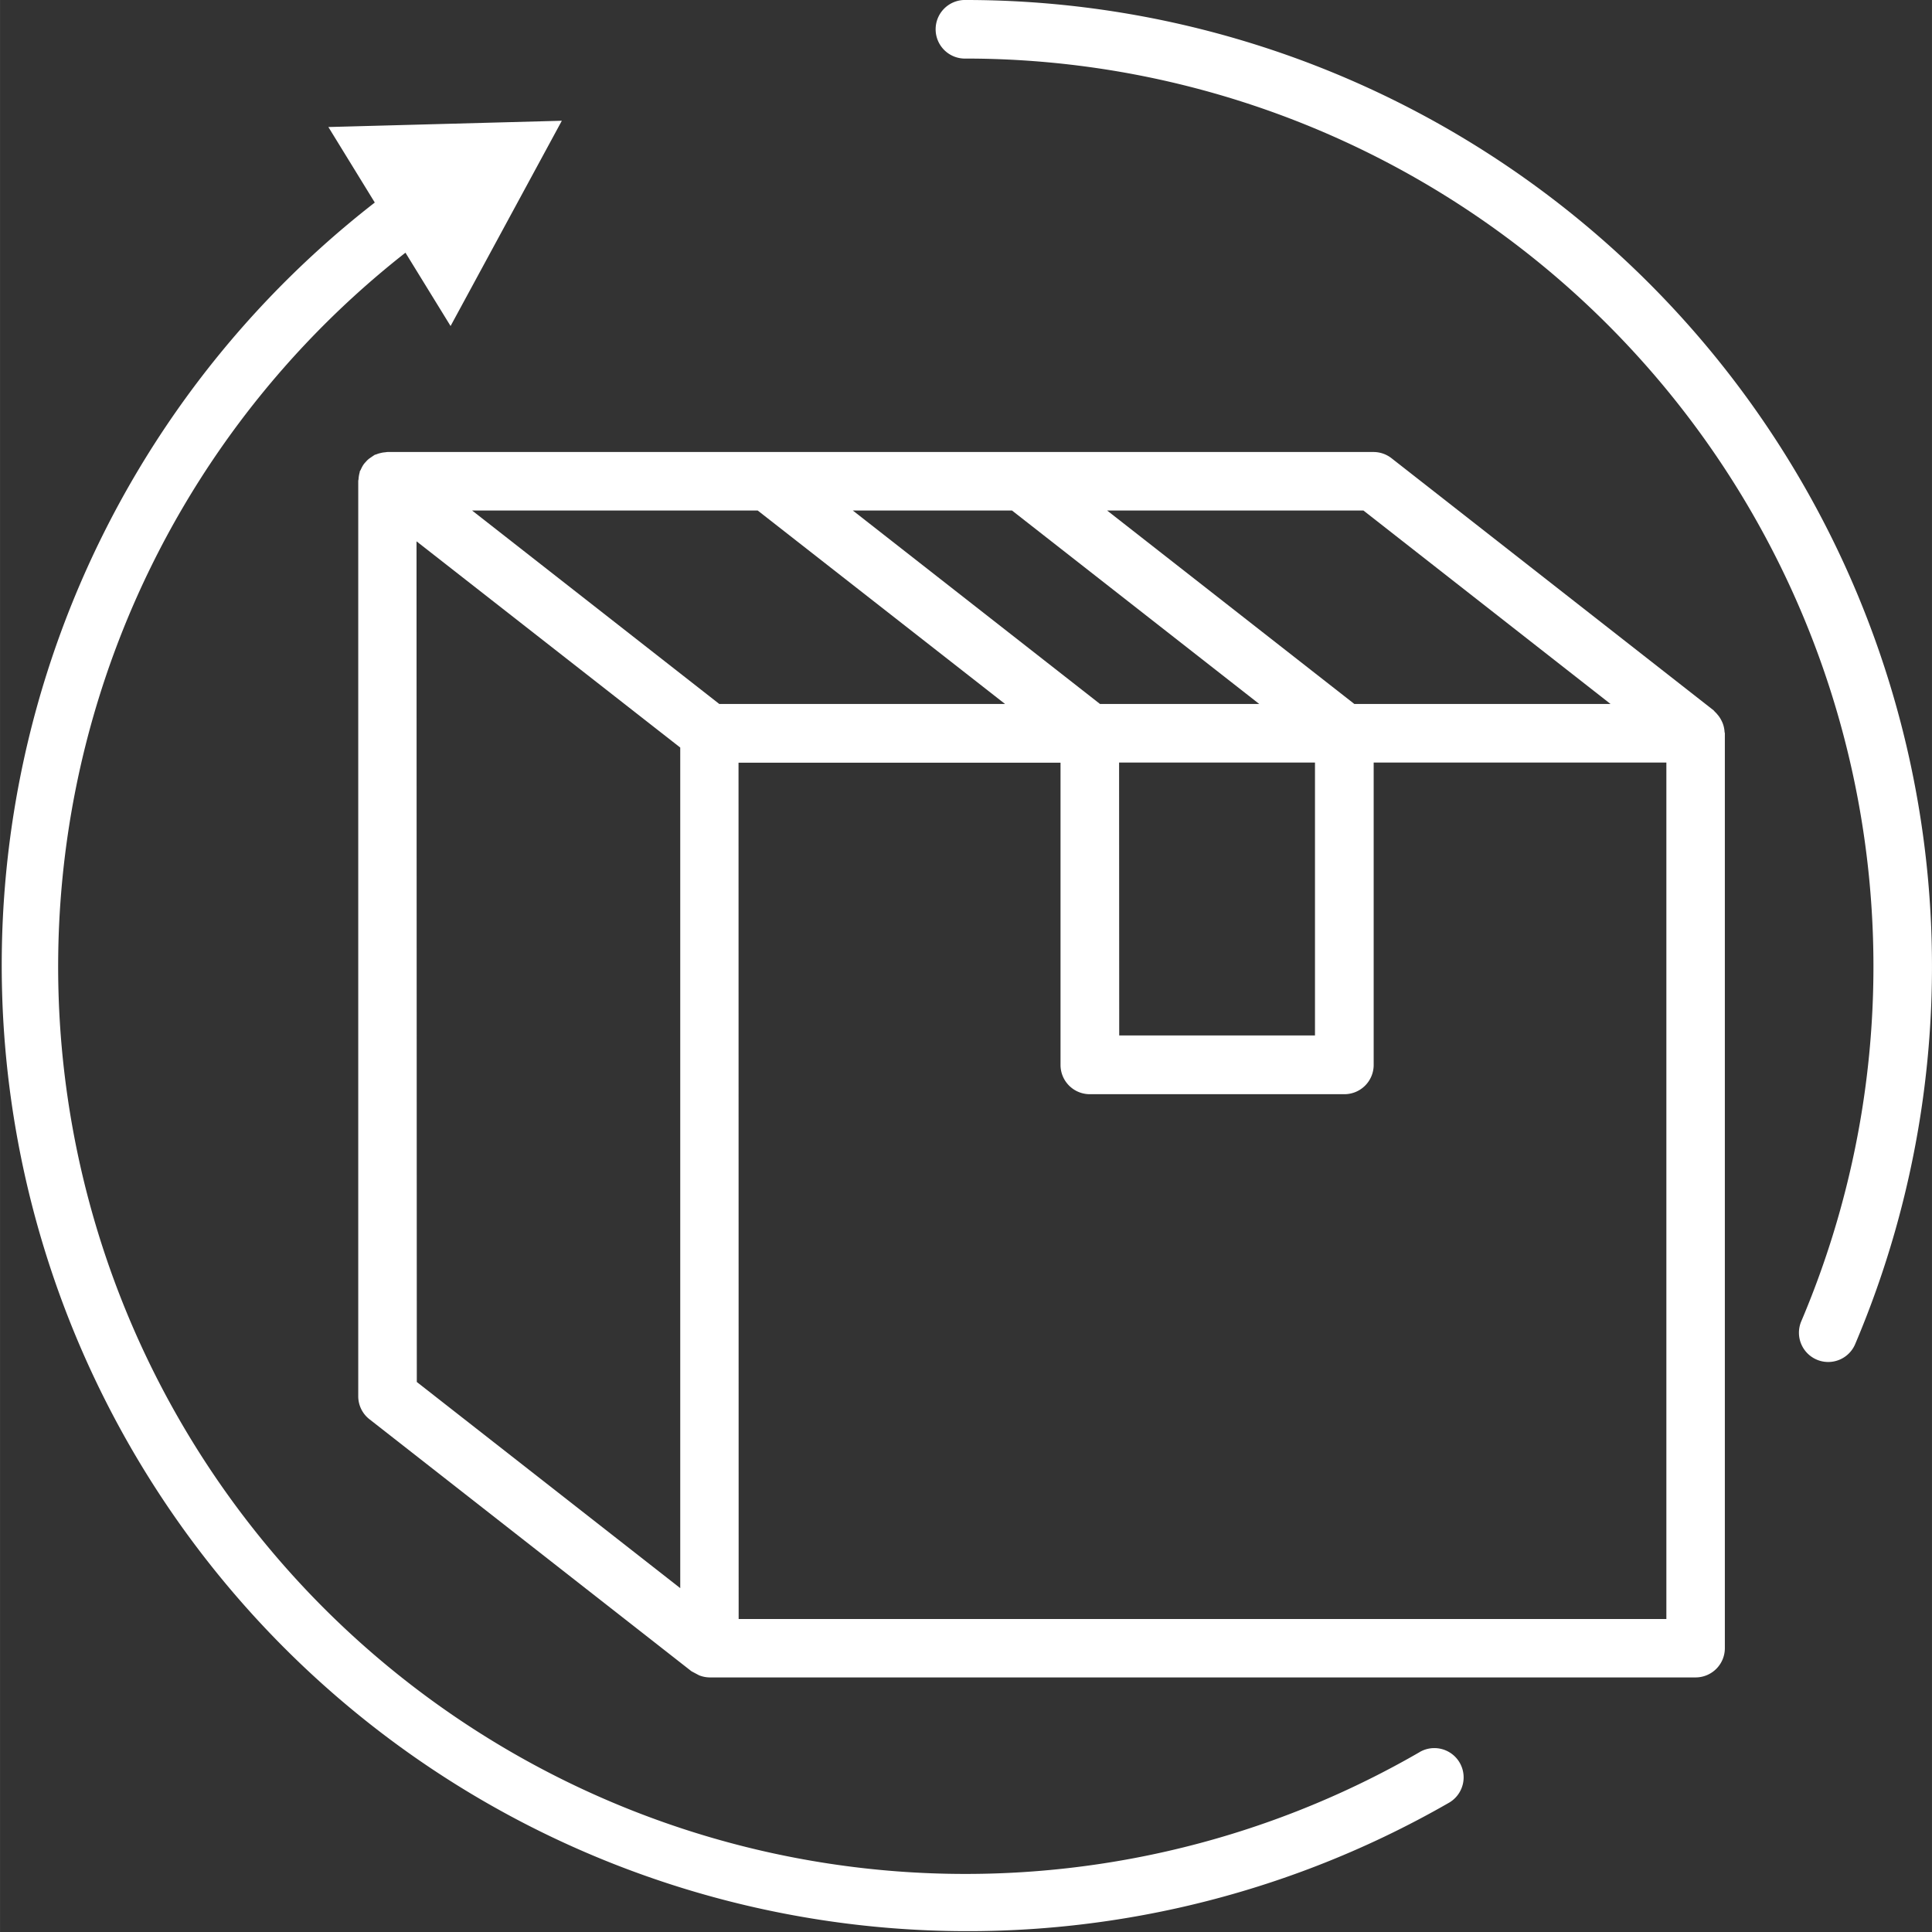
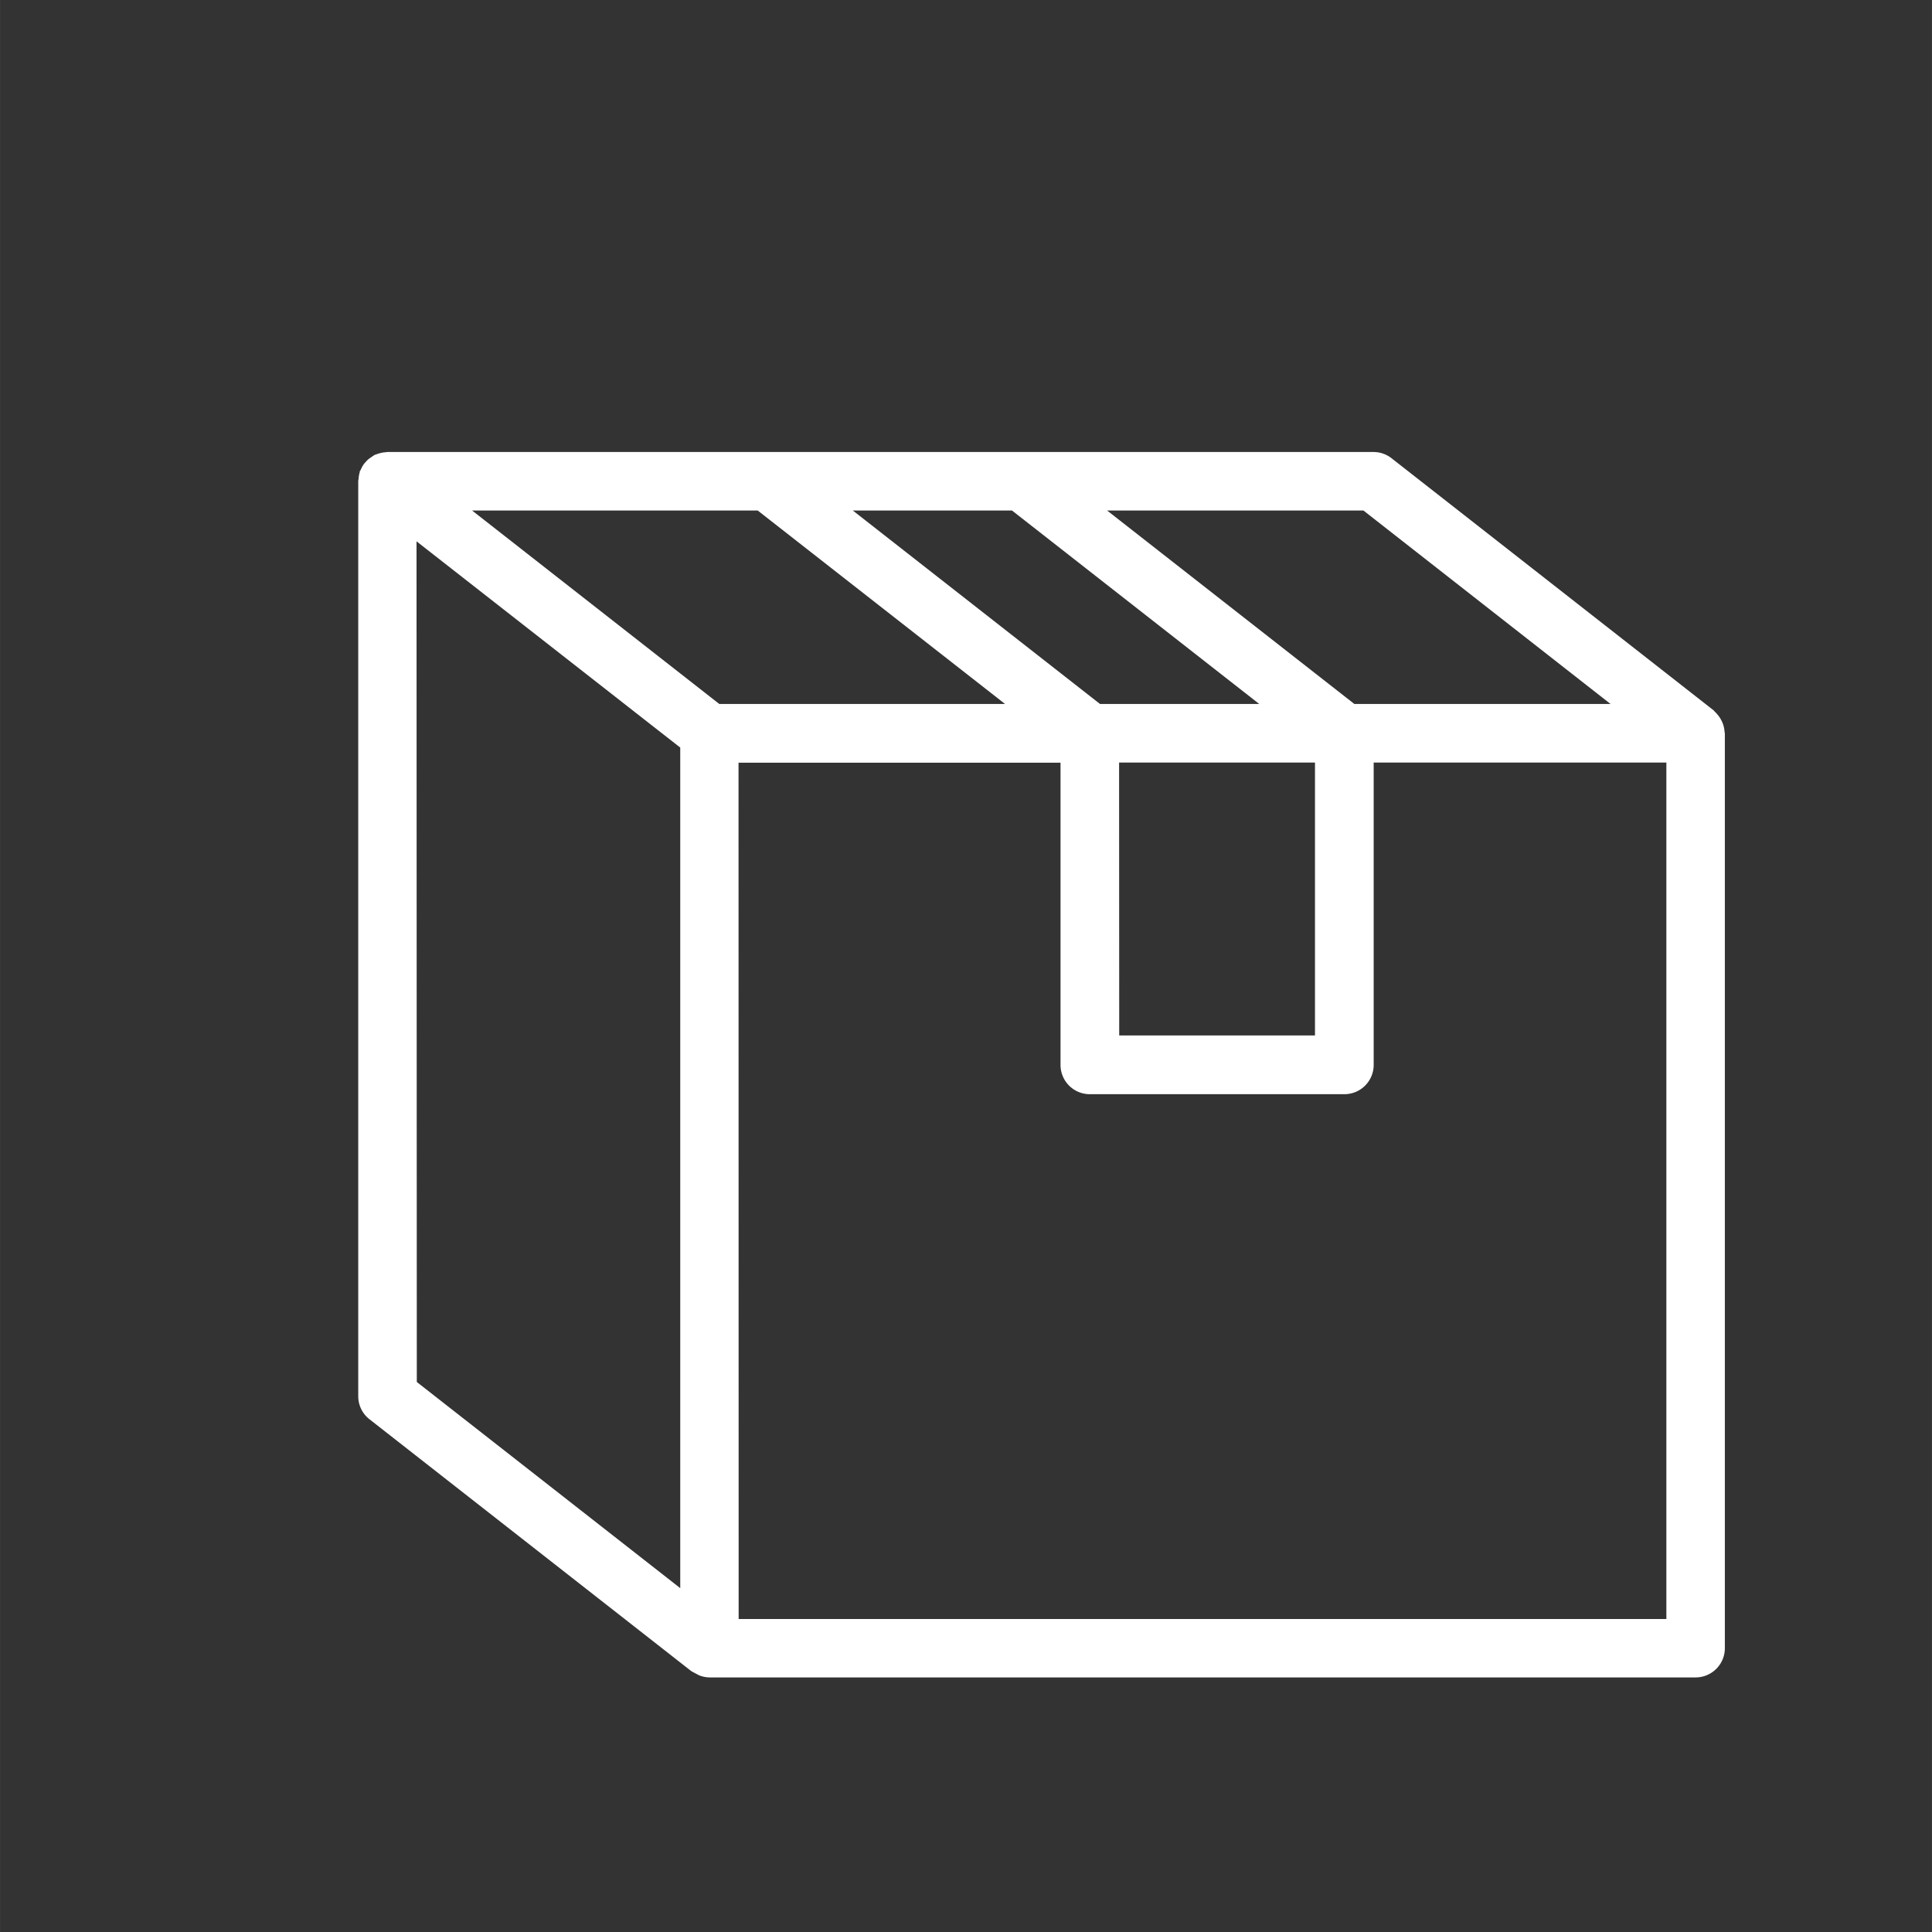
<svg xmlns="http://www.w3.org/2000/svg" width="512" height="512" x="0" y="0" viewBox="0 0 47.999 48" style="enable-background:new 0 0 512 512" xml:space="preserve">
  <rect x="0" y="0" width="47.999" height="48" fill="#333333" stroke="none" />
  <g fill="#8A9B85">
    <g data-name="Layer 2" fill="#8A9B85">
      <g data-name="Layer 1" fill="#8A9B85">
-         <path d="M35.273 43.529a22.543 22.543 0 0 1-25.2-37.251L11.194 8.1 13.958 3l-5.8.156 1.153 1.876A24 24 0 0 0 36 44.788a.727.727 0 1 0-.729-1.259zM24 0a.728.728 0 1 0 0 1.455 22.558 22.558 0 0 1 20.752 31.371.727.727 0 0 0 1.338.57A24.013 24.013 0 0 0 24 0z" fill="#FFFFFF" opacity="1" data-original="#000000" />
        <path d="M42.8 17.97a.85.85 0 0 0-.038-.081.673.673 0 0 0-.094-.138.515.515 0 0 0-.064-.068.4.4 0 0 0-.033-.037l-8-6.262a.728.728 0 0 0-.448-.154H9.624a.408.408 0 0 0-.052.007.6.6 0 0 0-.127.021.546.546 0 0 0-.087.027c-.018.008-.036.009-.053.018a7.5 7.5 0 0 0-.132.09.542.542 0 0 0-.088.085.523.523 0 0 0-.056.067.782.782 0 0 0-.065.121c-.008.019-.022.034-.028.053a.041.041 0 0 1 0 .016.777.777 0 0 0-.028.16c0 .017-.007.035-.008.054v22.74a.724.724 0 0 0 .279.572l8 6.261a55.56 55.56 0 0 0 .188.1.726.726 0 0 0 .259.053h24.5a.727.727 0 0 0 .727-.728V18.219c0-.012-.006-.021-.007-.033a.721.721 0 0 0-.046-.216zm-2.787-.48h-6.365l-6.142-4.806h6.368zm-12.21 1.455h4.867v6.781h-4.864zm-2.66-6.261 6.142 4.806h-3.956l-6.141-4.806zm-6.318 0 6.145 4.806h-7.1l-6.141-4.806zm-8.477.765 6.552 5.124v20.884l-6.545-5.122zm8 5.5h8v7.509a.727.727 0 0 0 .727.727H33.4a.727.727 0 0 0 .728-.727v-7.513H41.4v21.279H18.351z" fill="#FFFFFF" opacity="1" data-original="#000000" />
      </g>
    </g>
  </g>
</svg>